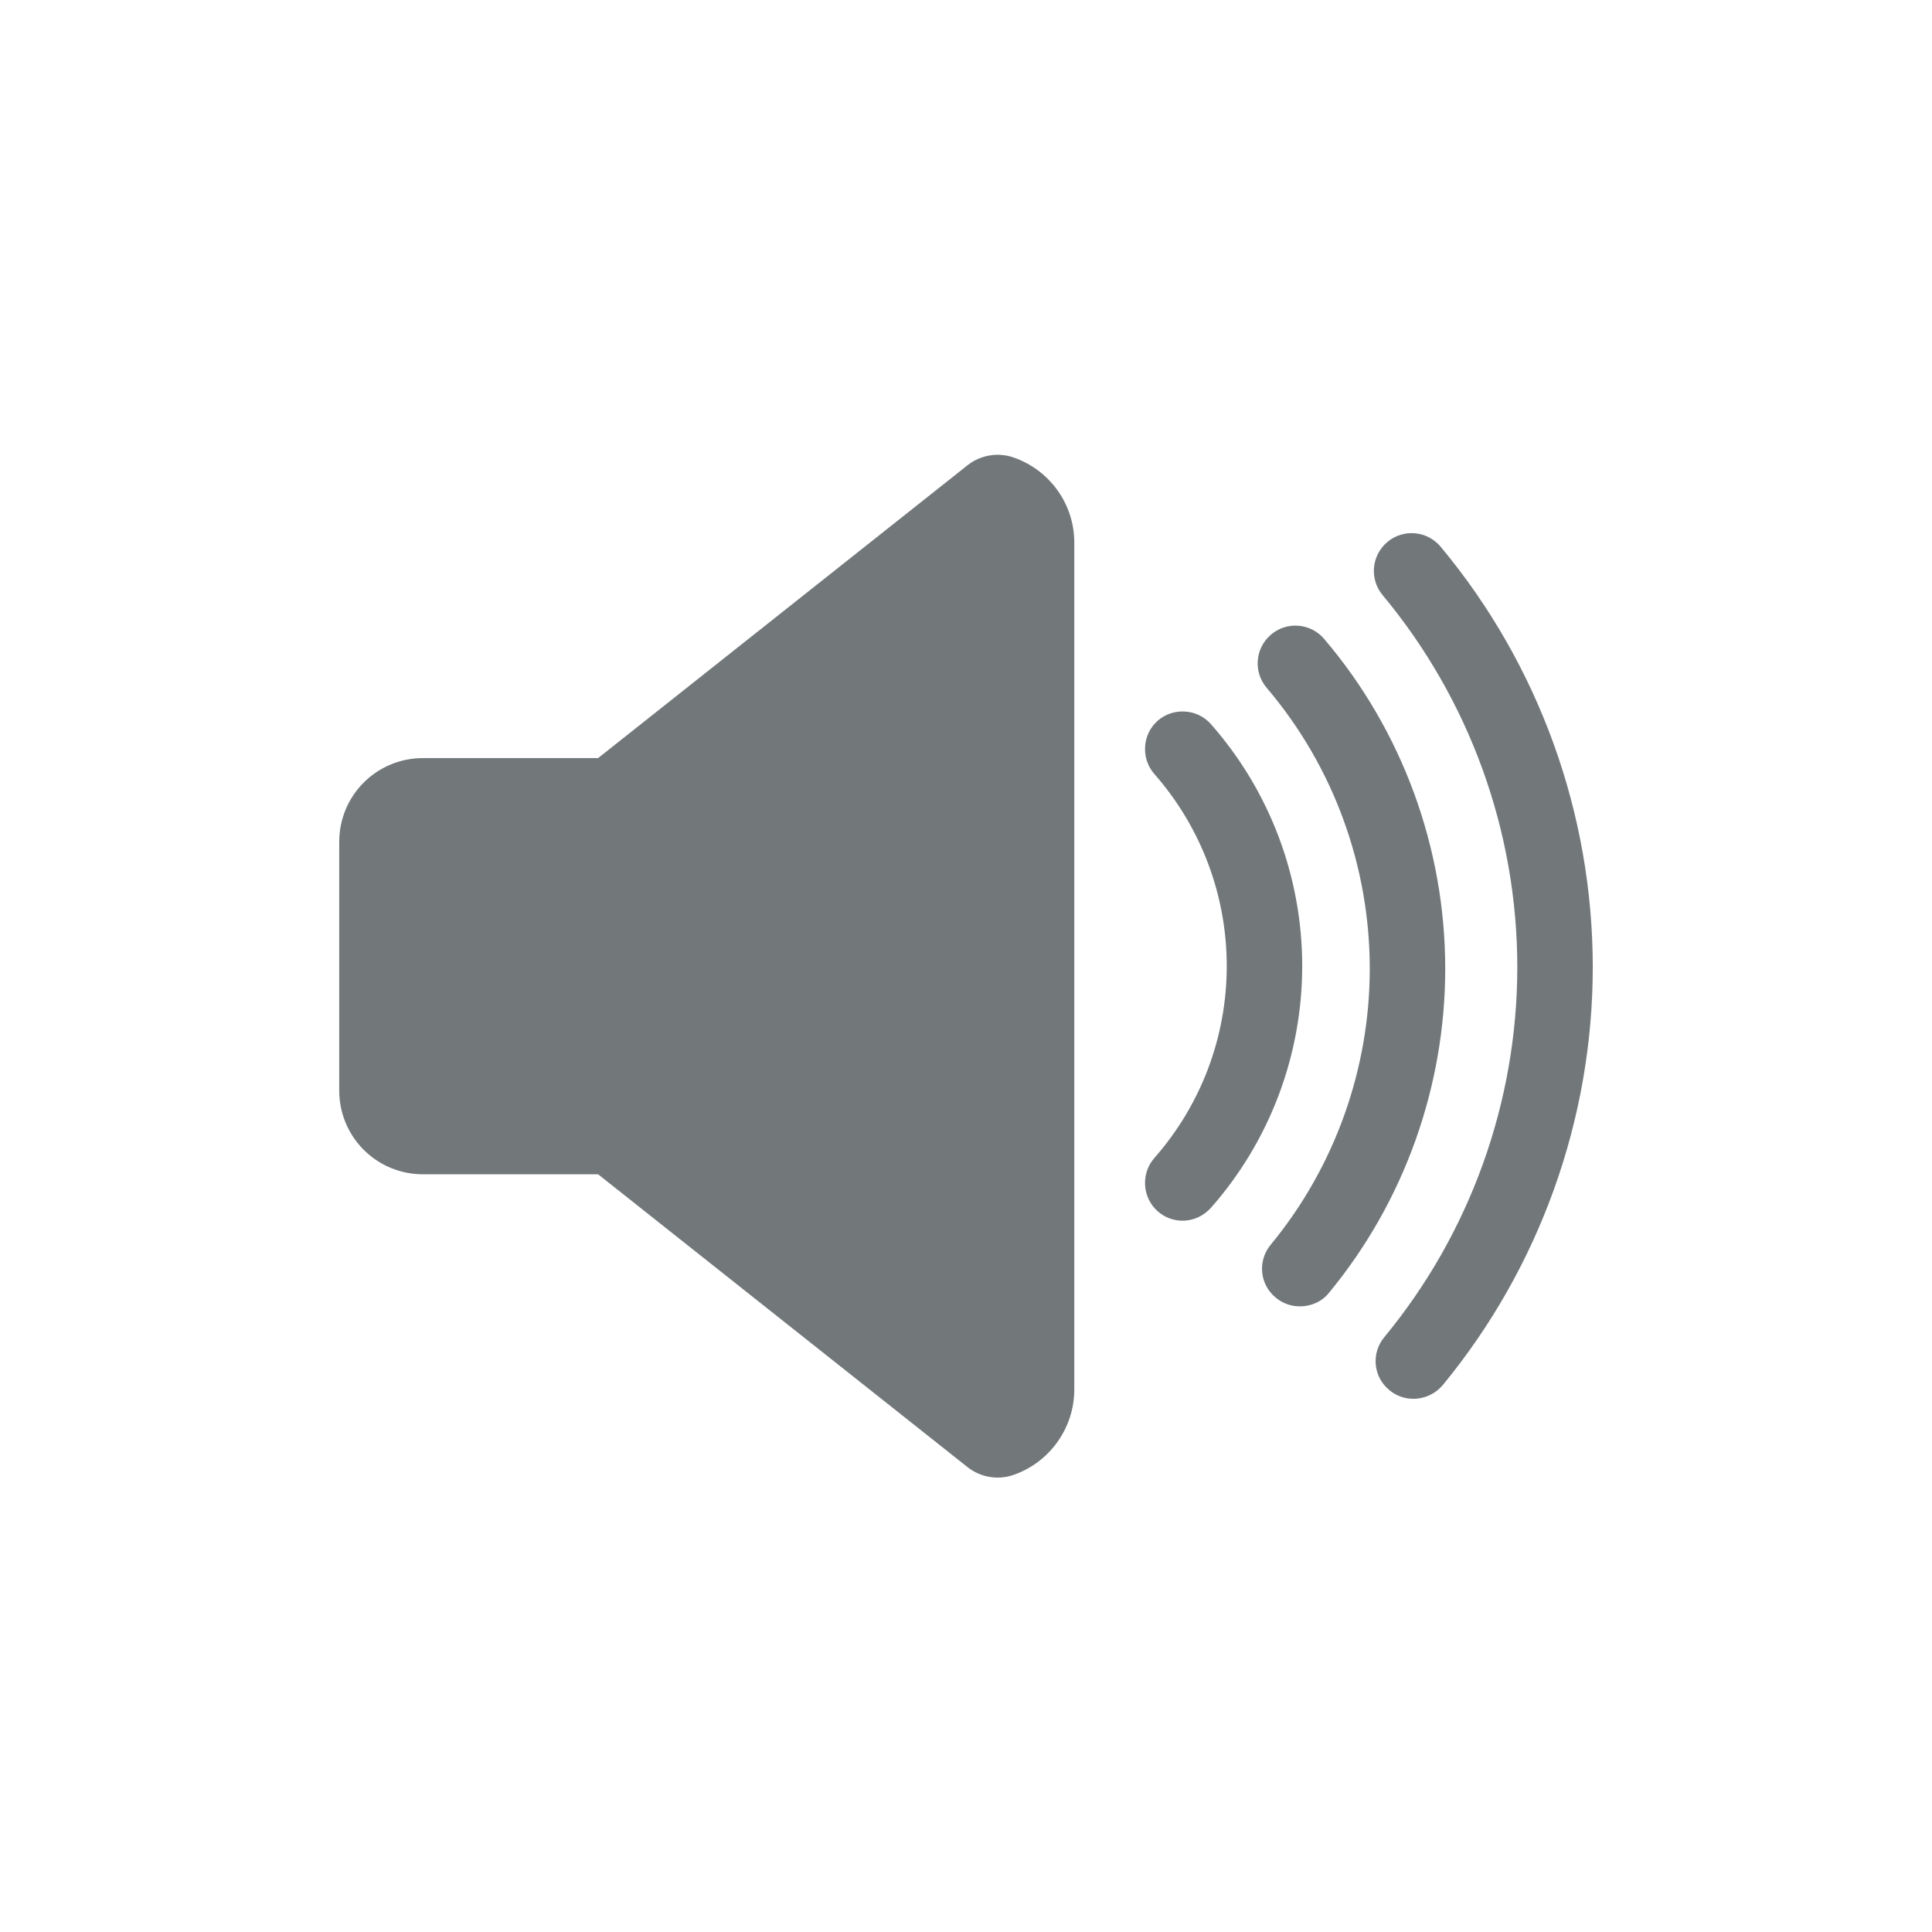
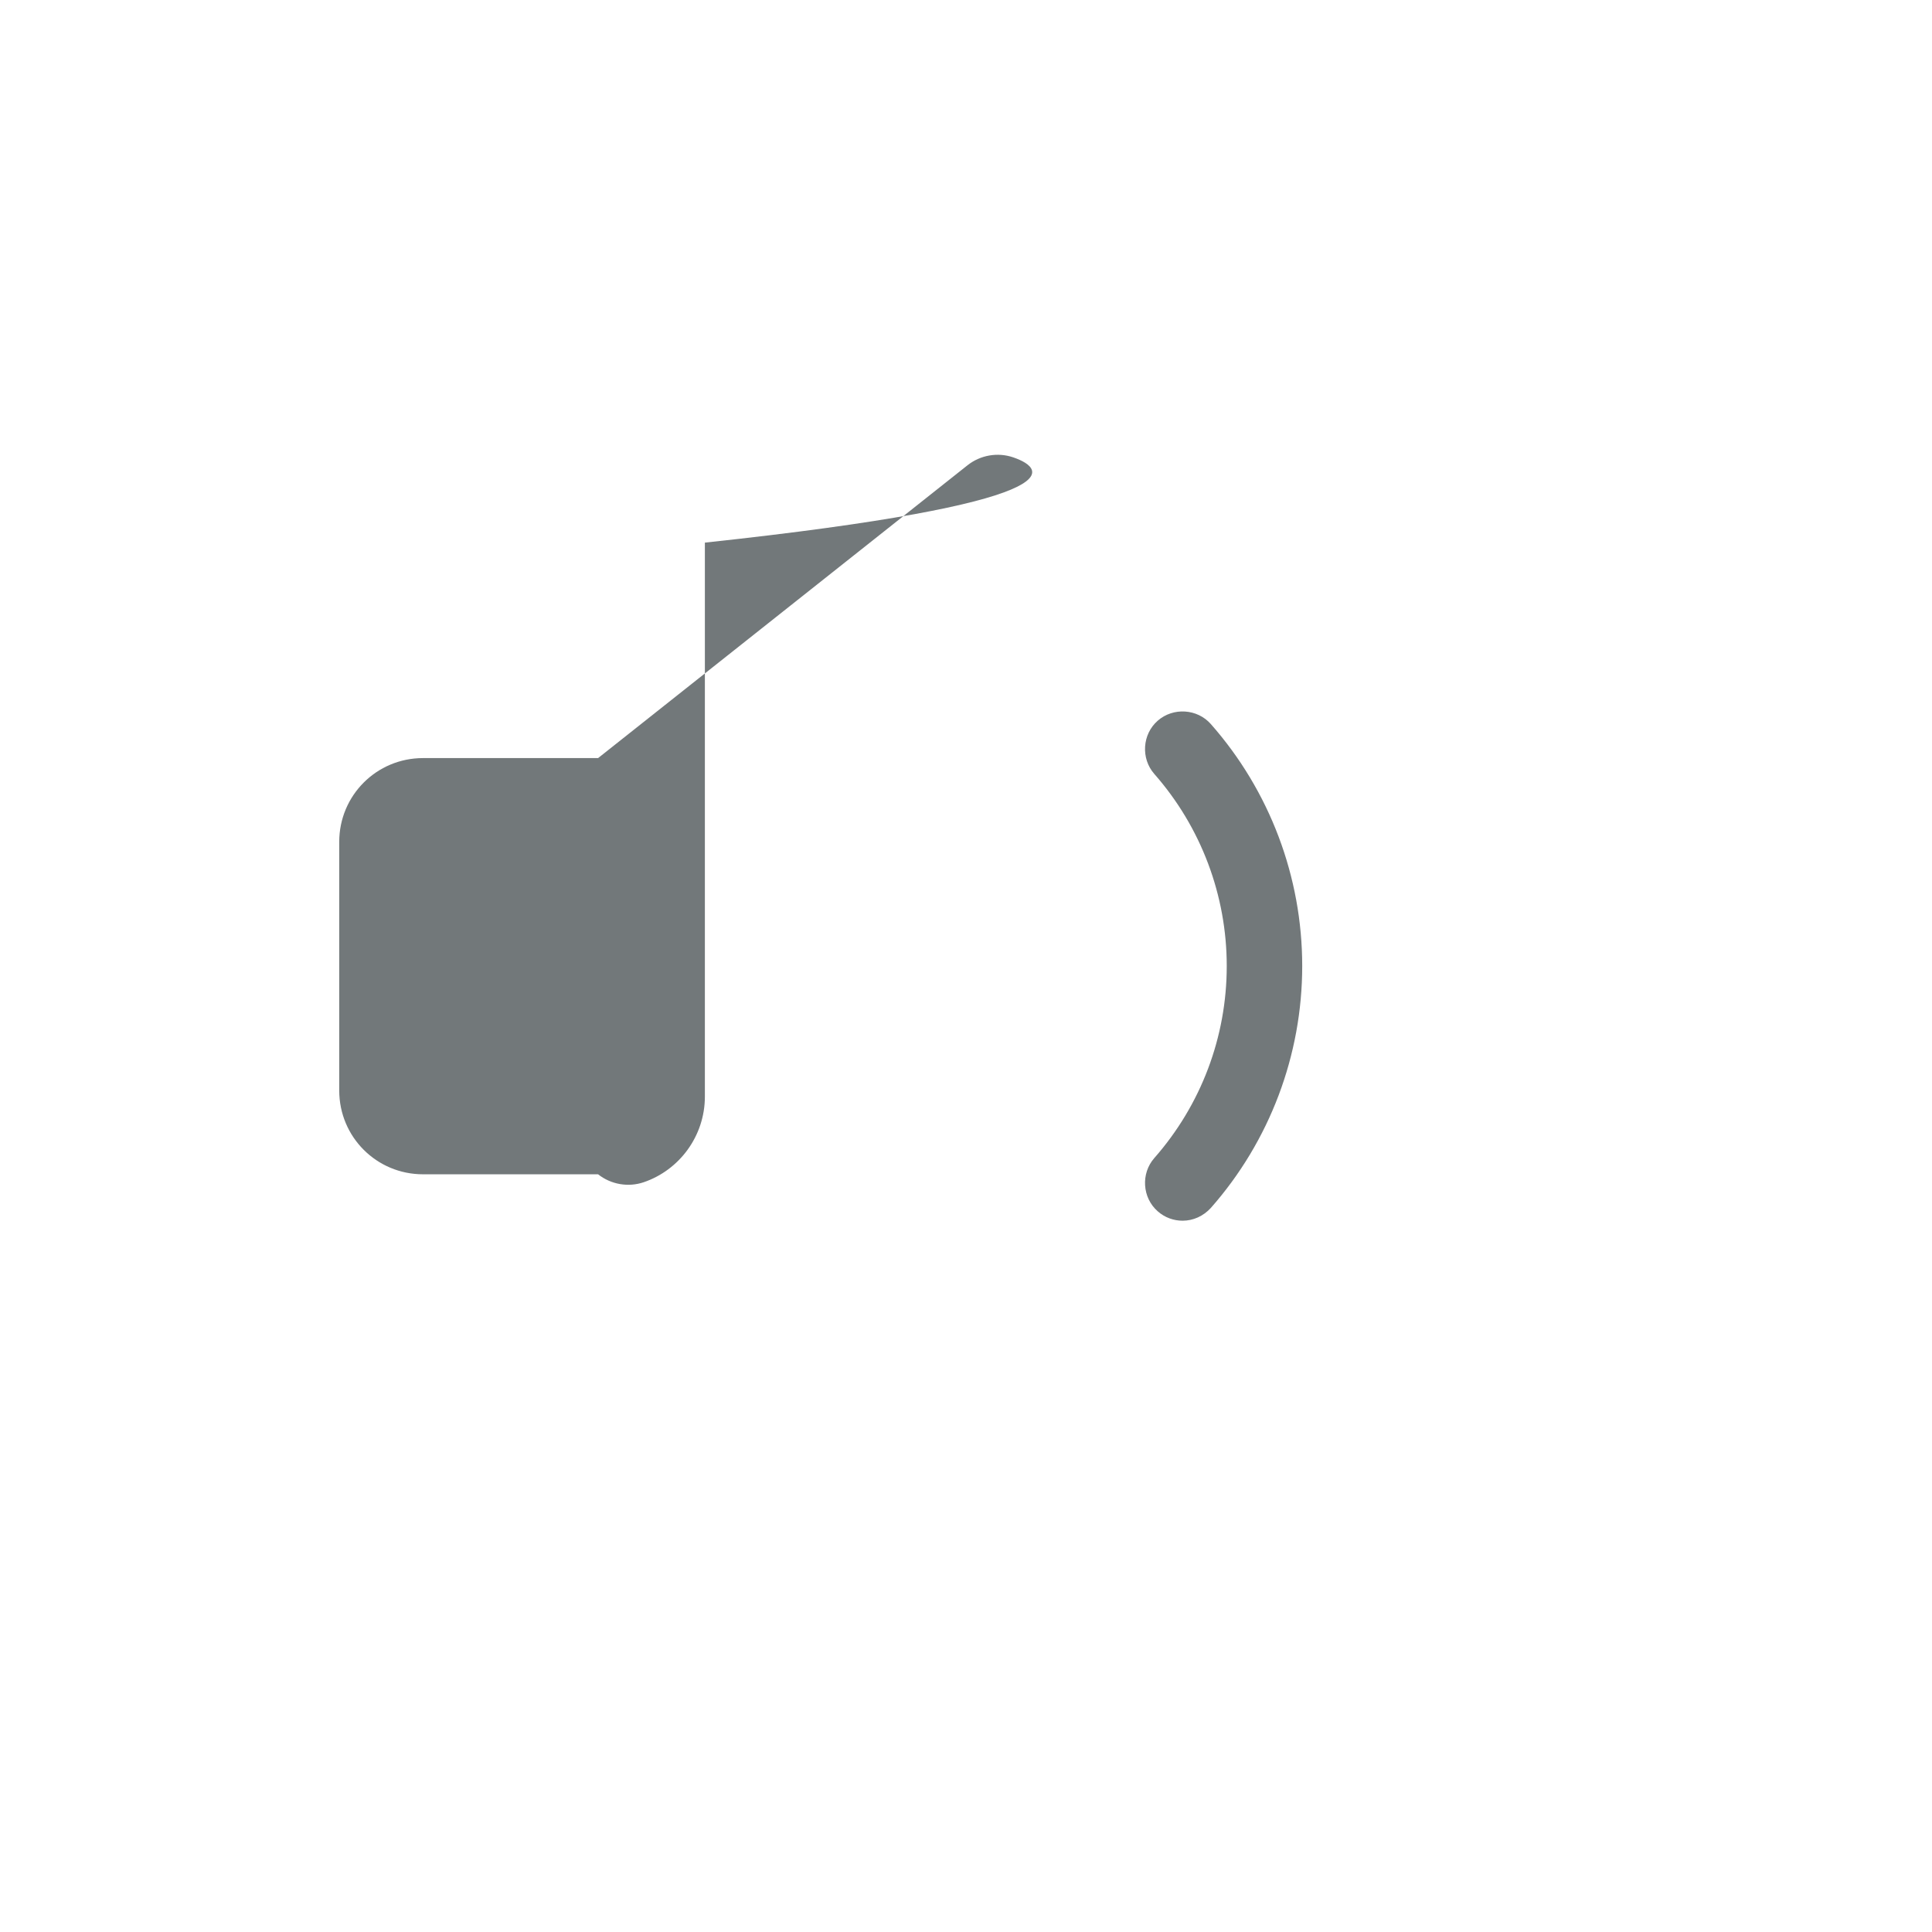
<svg xmlns="http://www.w3.org/2000/svg" version="1.1" id="Layer_1" x="0px" y="0px" viewBox="0 0 512 512" style="enable-background:new 0 0 512 512;" xml:space="preserve">
  <style type="text/css">
	.st0{fill:#72787A;}
</style>
  <g>
-     <path class="st0" d="M268.5,121.2c-4.1-1.4-8.7-0.6-12.1,2.1l-97.9,77.6h-46.4c-12.3,0-22.2,9.9-22.2,22.2V289   c0,12.3,9.9,22.2,22.2,22.2h46.4l97.9,77.6c3.4,2.7,8,3.5,12.1,2.1c9.4-3.2,16.2-12.2,16.2-22.7V143.8   C284.7,133.3,277.9,124.4,268.5,121.2z" />
+     <path class="st0" d="M268.5,121.2c-4.1-1.4-8.7-0.6-12.1,2.1l-97.9,77.6h-46.4c-12.3,0-22.2,9.9-22.2,22.2V289   c0,12.3,9.9,22.2,22.2,22.2h46.4c3.4,2.7,8,3.5,12.1,2.1c9.4-3.2,16.2-12.2,16.2-22.7V143.8   C284.7,133.3,277.9,124.4,268.5,121.2z" />
    <g>
      <path class="st0" d="M313.4,323.5c-2.3,0-4.7-0.8-6.6-2.5c-4.1-3.6-4.5-10-0.9-14.1c12.4-14.1,19.2-32.1,19.2-50.9    c0-18.7-6.8-36.8-19.2-50.9c-3.6-4.1-3.2-10.5,0.9-14.1s10.5-3.2,14.1,0.9c15.6,17.7,24.2,40.5,24.2,64.1s-8.6,46.4-24.2,64.1    C318.9,322.3,316.2,323.5,313.4,323.5z" />
    </g>
    <g>
-       <path class="st0" d="M344.5,346.2c-2.2,0-4.5-0.7-6.4-2.3c-4.3-3.5-4.9-9.8-1.3-14.1c16.9-20.5,26.2-46.5,26.2-73.1    c0-27.3-9.7-53.7-27.3-74.4c-3.6-4.2-3.1-10.5,1.1-14.1s10.5-3.1,14.1,1.1c20.7,24.3,32.1,55.4,32.1,87.4    c0,31.3-10.9,61.8-30.8,85.9C350.3,345,347.4,346.2,344.5,346.2z" />
-     </g>
+       </g>
    <g>
-       <path class="st0" d="M374.6,370.7c-2.2,0-4.5-0.7-6.4-2.3c-4.3-3.5-4.9-9.8-1.3-14.1c22.7-27.5,35.2-62.3,35.2-98    c0-36-12.7-71-35.7-98.6c-3.5-4.2-3-10.5,1.3-14.1c4.2-3.5,10.5-3,14.1,1.3c26,31.2,40.3,70.7,40.3,111.4    c0,40.3-14.1,79.6-39.7,110.7C380.4,369.4,377.5,370.7,374.6,370.7z" />
-     </g>
+       </g>
  </g>
</svg>